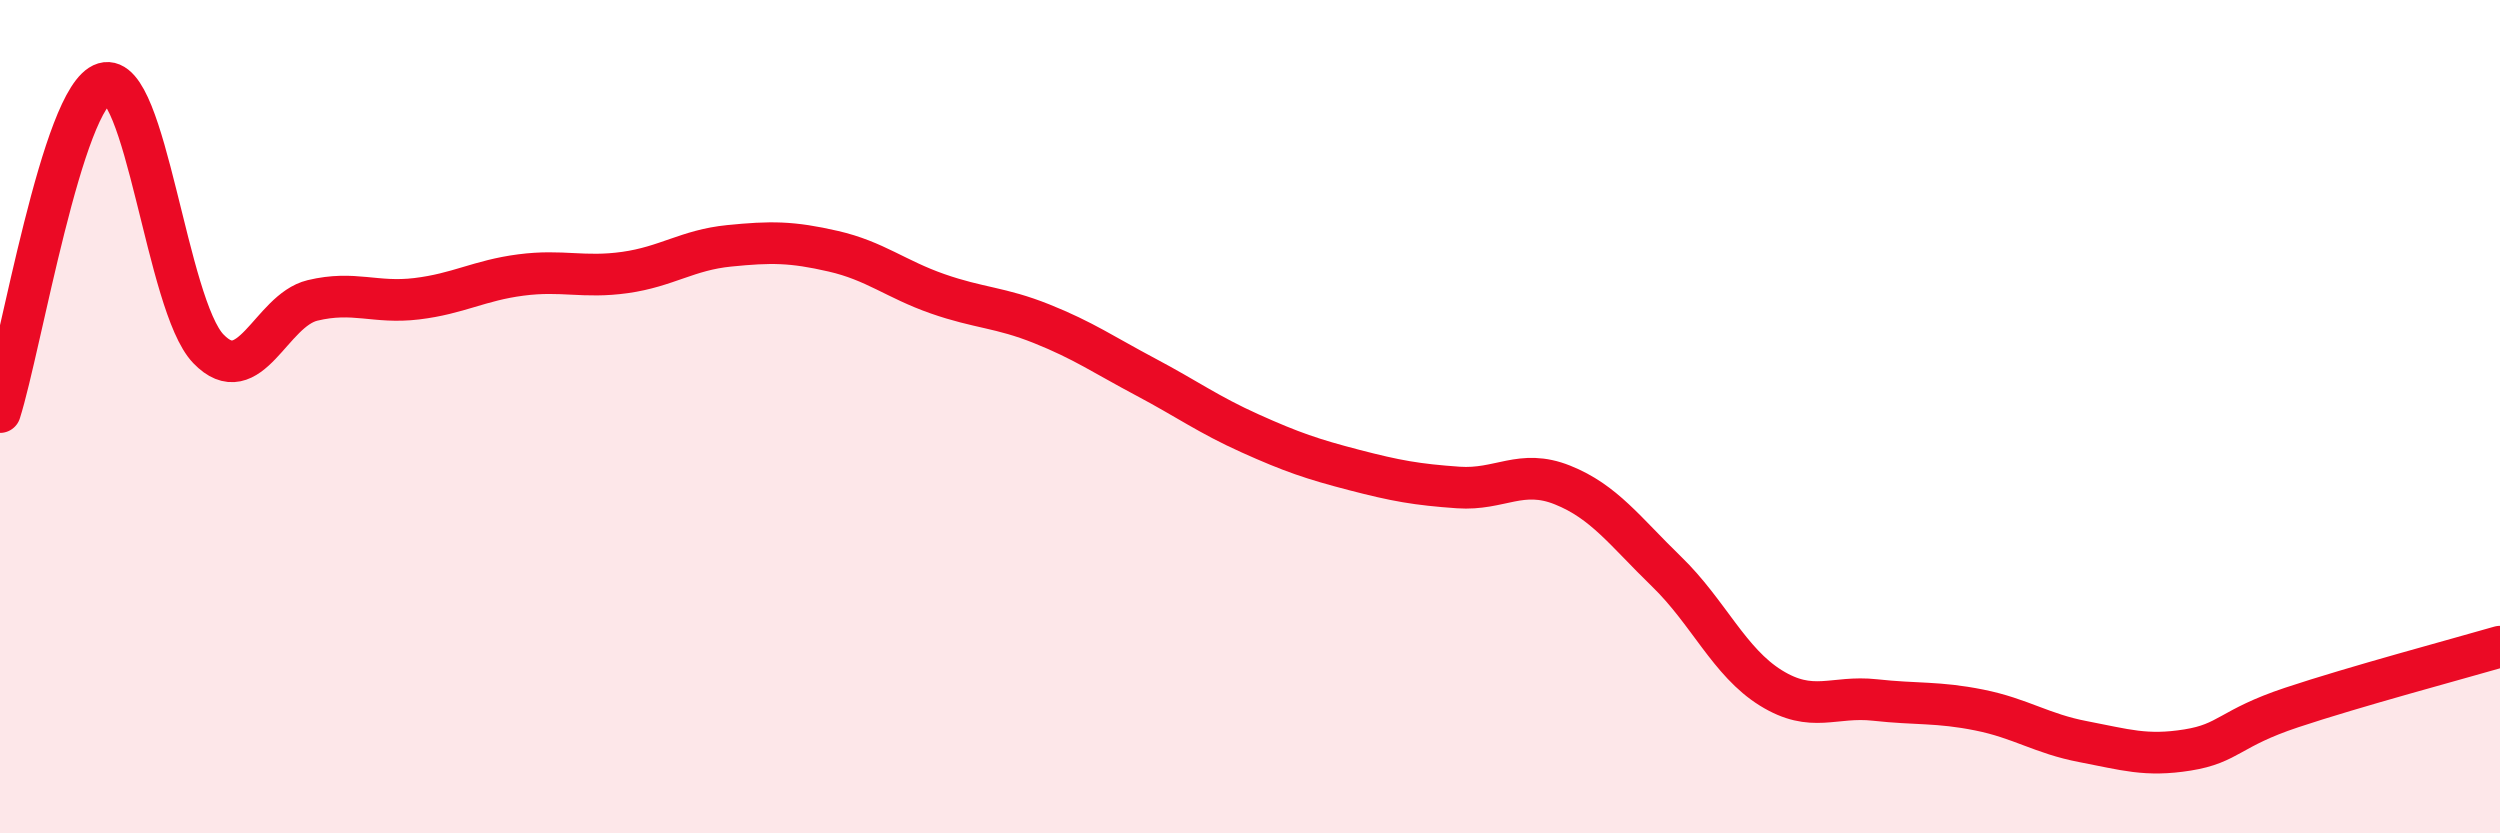
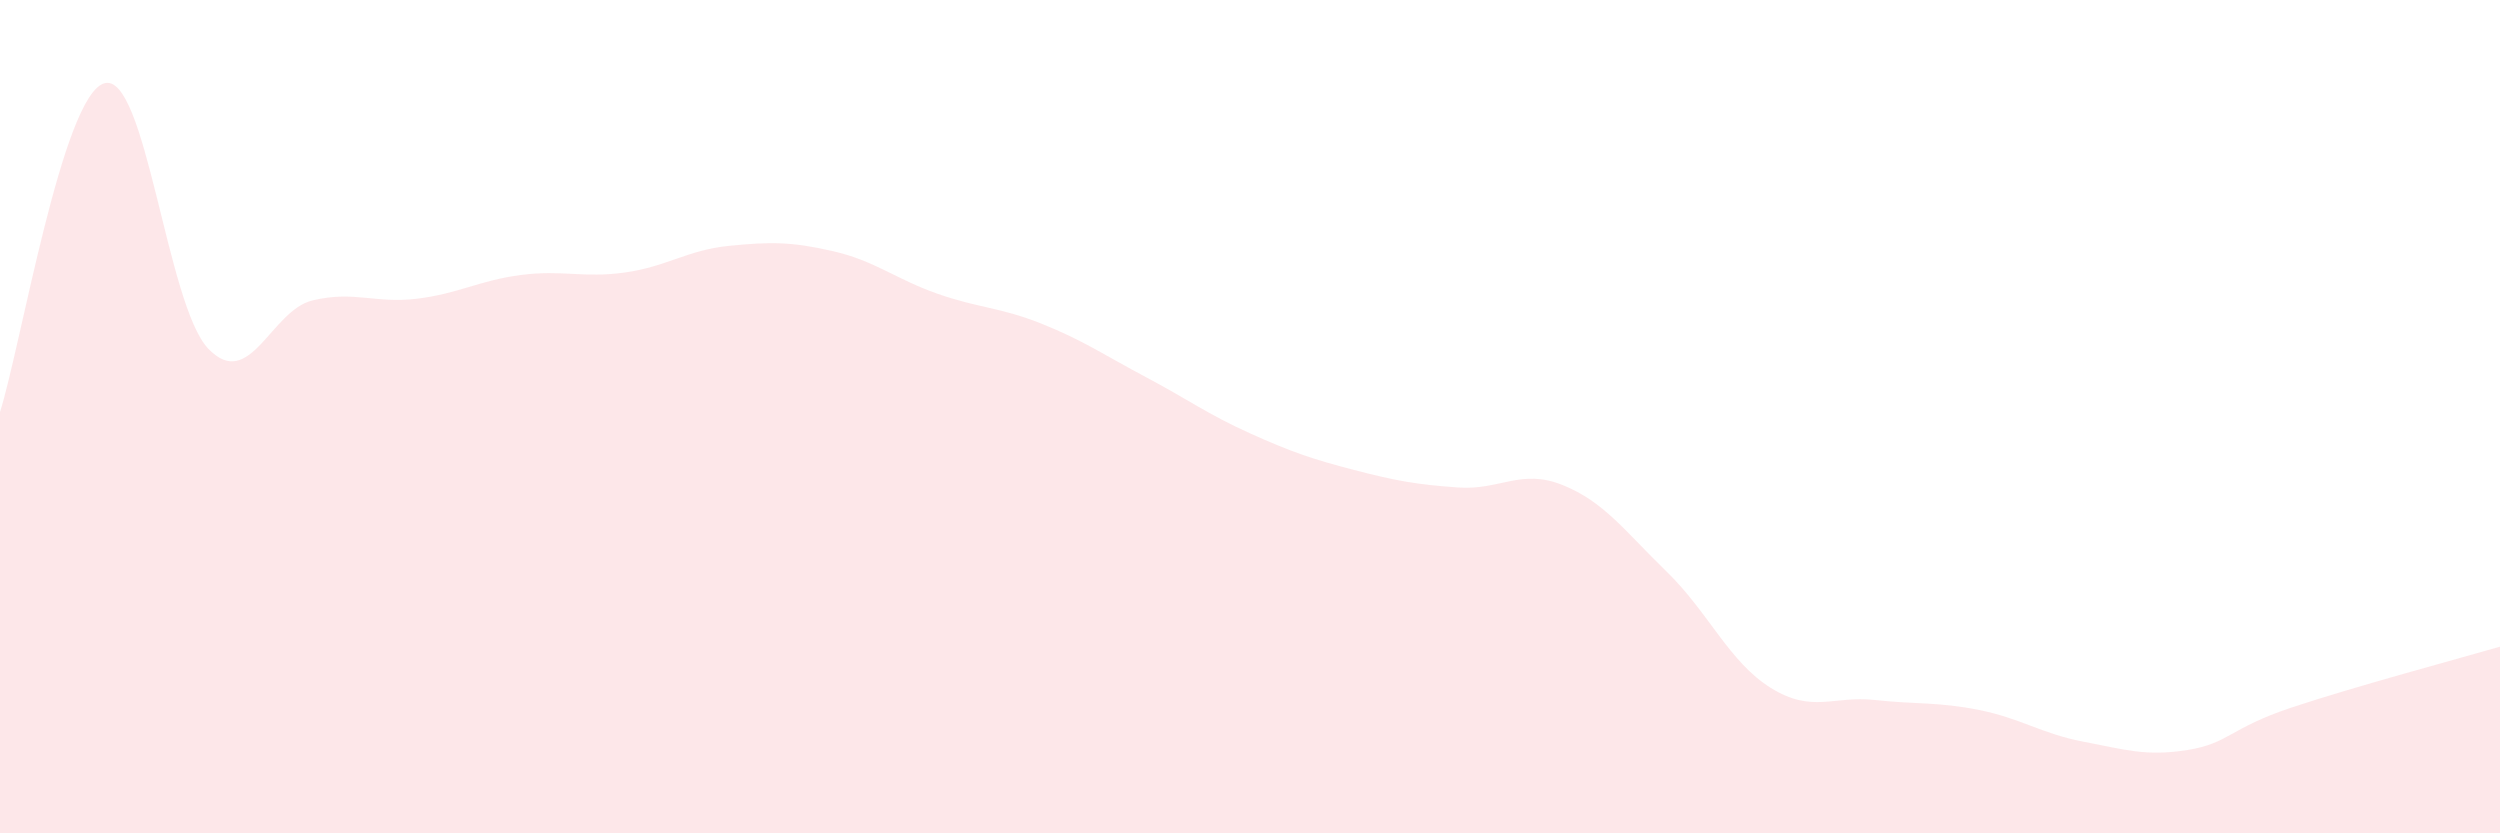
<svg xmlns="http://www.w3.org/2000/svg" width="60" height="20" viewBox="0 0 60 20">
  <path d="M 0,9.89 C 0.5,8.31 1.5,2.3 2.5,2 C 3.5,1.7 4,7.33 5,8.37 C 6,9.41 6.5,7.45 7.5,7.21 C 8.5,6.97 9,7.29 10,7.17 C 11,7.05 11.5,6.73 12.5,6.6 C 13.5,6.47 14,6.68 15,6.54 C 16,6.4 16.5,6 17.5,5.9 C 18.5,5.8 19,5.8 20,6.03 C 21,6.26 21.5,6.7 22.5,7.05 C 23.5,7.4 24,7.37 25,7.77 C 26,8.17 26.5,8.52 27.5,9.05 C 28.5,9.58 29,9.95 30,10.4 C 31,10.85 31.5,11.02 32.5,11.28 C 33.5,11.54 34,11.63 35,11.7 C 36,11.77 36.5,11.24 37.5,11.64 C 38.5,12.04 39,12.75 40,13.72 C 41,14.69 41.5,15.89 42.5,16.51 C 43.5,17.13 44,16.69 45,16.8 C 46,16.91 46.5,16.84 47.5,17.04 C 48.5,17.24 49,17.61 50,17.8 C 51,17.99 51.5,18.16 52.5,18 C 53.5,17.84 53.5,17.48 55,16.98 C 56.5,16.48 59,15.81 60,15.52L60 20L0 20Z" fill="#EB0A25" opacity="0.1" stroke-linecap="round" stroke-linejoin="round" />
-   <path d="M 0,9.89 C 0.5,8.31 1.5,2.3 2.5,2 C 3.5,1.7 4,7.33 5,8.37 C 6,9.41 6.5,7.45 7.5,7.21 C 8.5,6.97 9,7.29 10,7.17 C 11,7.05 11.5,6.73 12.5,6.6 C 13.5,6.47 14,6.68 15,6.54 C 16,6.4 16.5,6 17.5,5.9 C 18.5,5.8 19,5.8 20,6.03 C 21,6.26 21.5,6.7 22.5,7.05 C 23.5,7.4 24,7.37 25,7.77 C 26,8.17 26.5,8.52 27.5,9.05 C 28.5,9.58 29,9.95 30,10.4 C 31,10.85 31.5,11.02 32.5,11.28 C 33.5,11.54 34,11.63 35,11.7 C 36,11.77 36.5,11.24 37.5,11.64 C 38.5,12.04 39,12.75 40,13.72 C 41,14.69 41.5,15.89 42.5,16.51 C 43.5,17.13 44,16.69 45,16.8 C 46,16.91 46.5,16.84 47.5,17.04 C 48.5,17.24 49,17.61 50,17.8 C 51,17.99 51.5,18.16 52.5,18 C 53.5,17.84 53.5,17.48 55,16.98 C 56.5,16.48 59,15.81 60,15.52" stroke="#EB0A25" stroke-width="1" fill="none" stroke-linecap="round" stroke-linejoin="round" />
</svg>